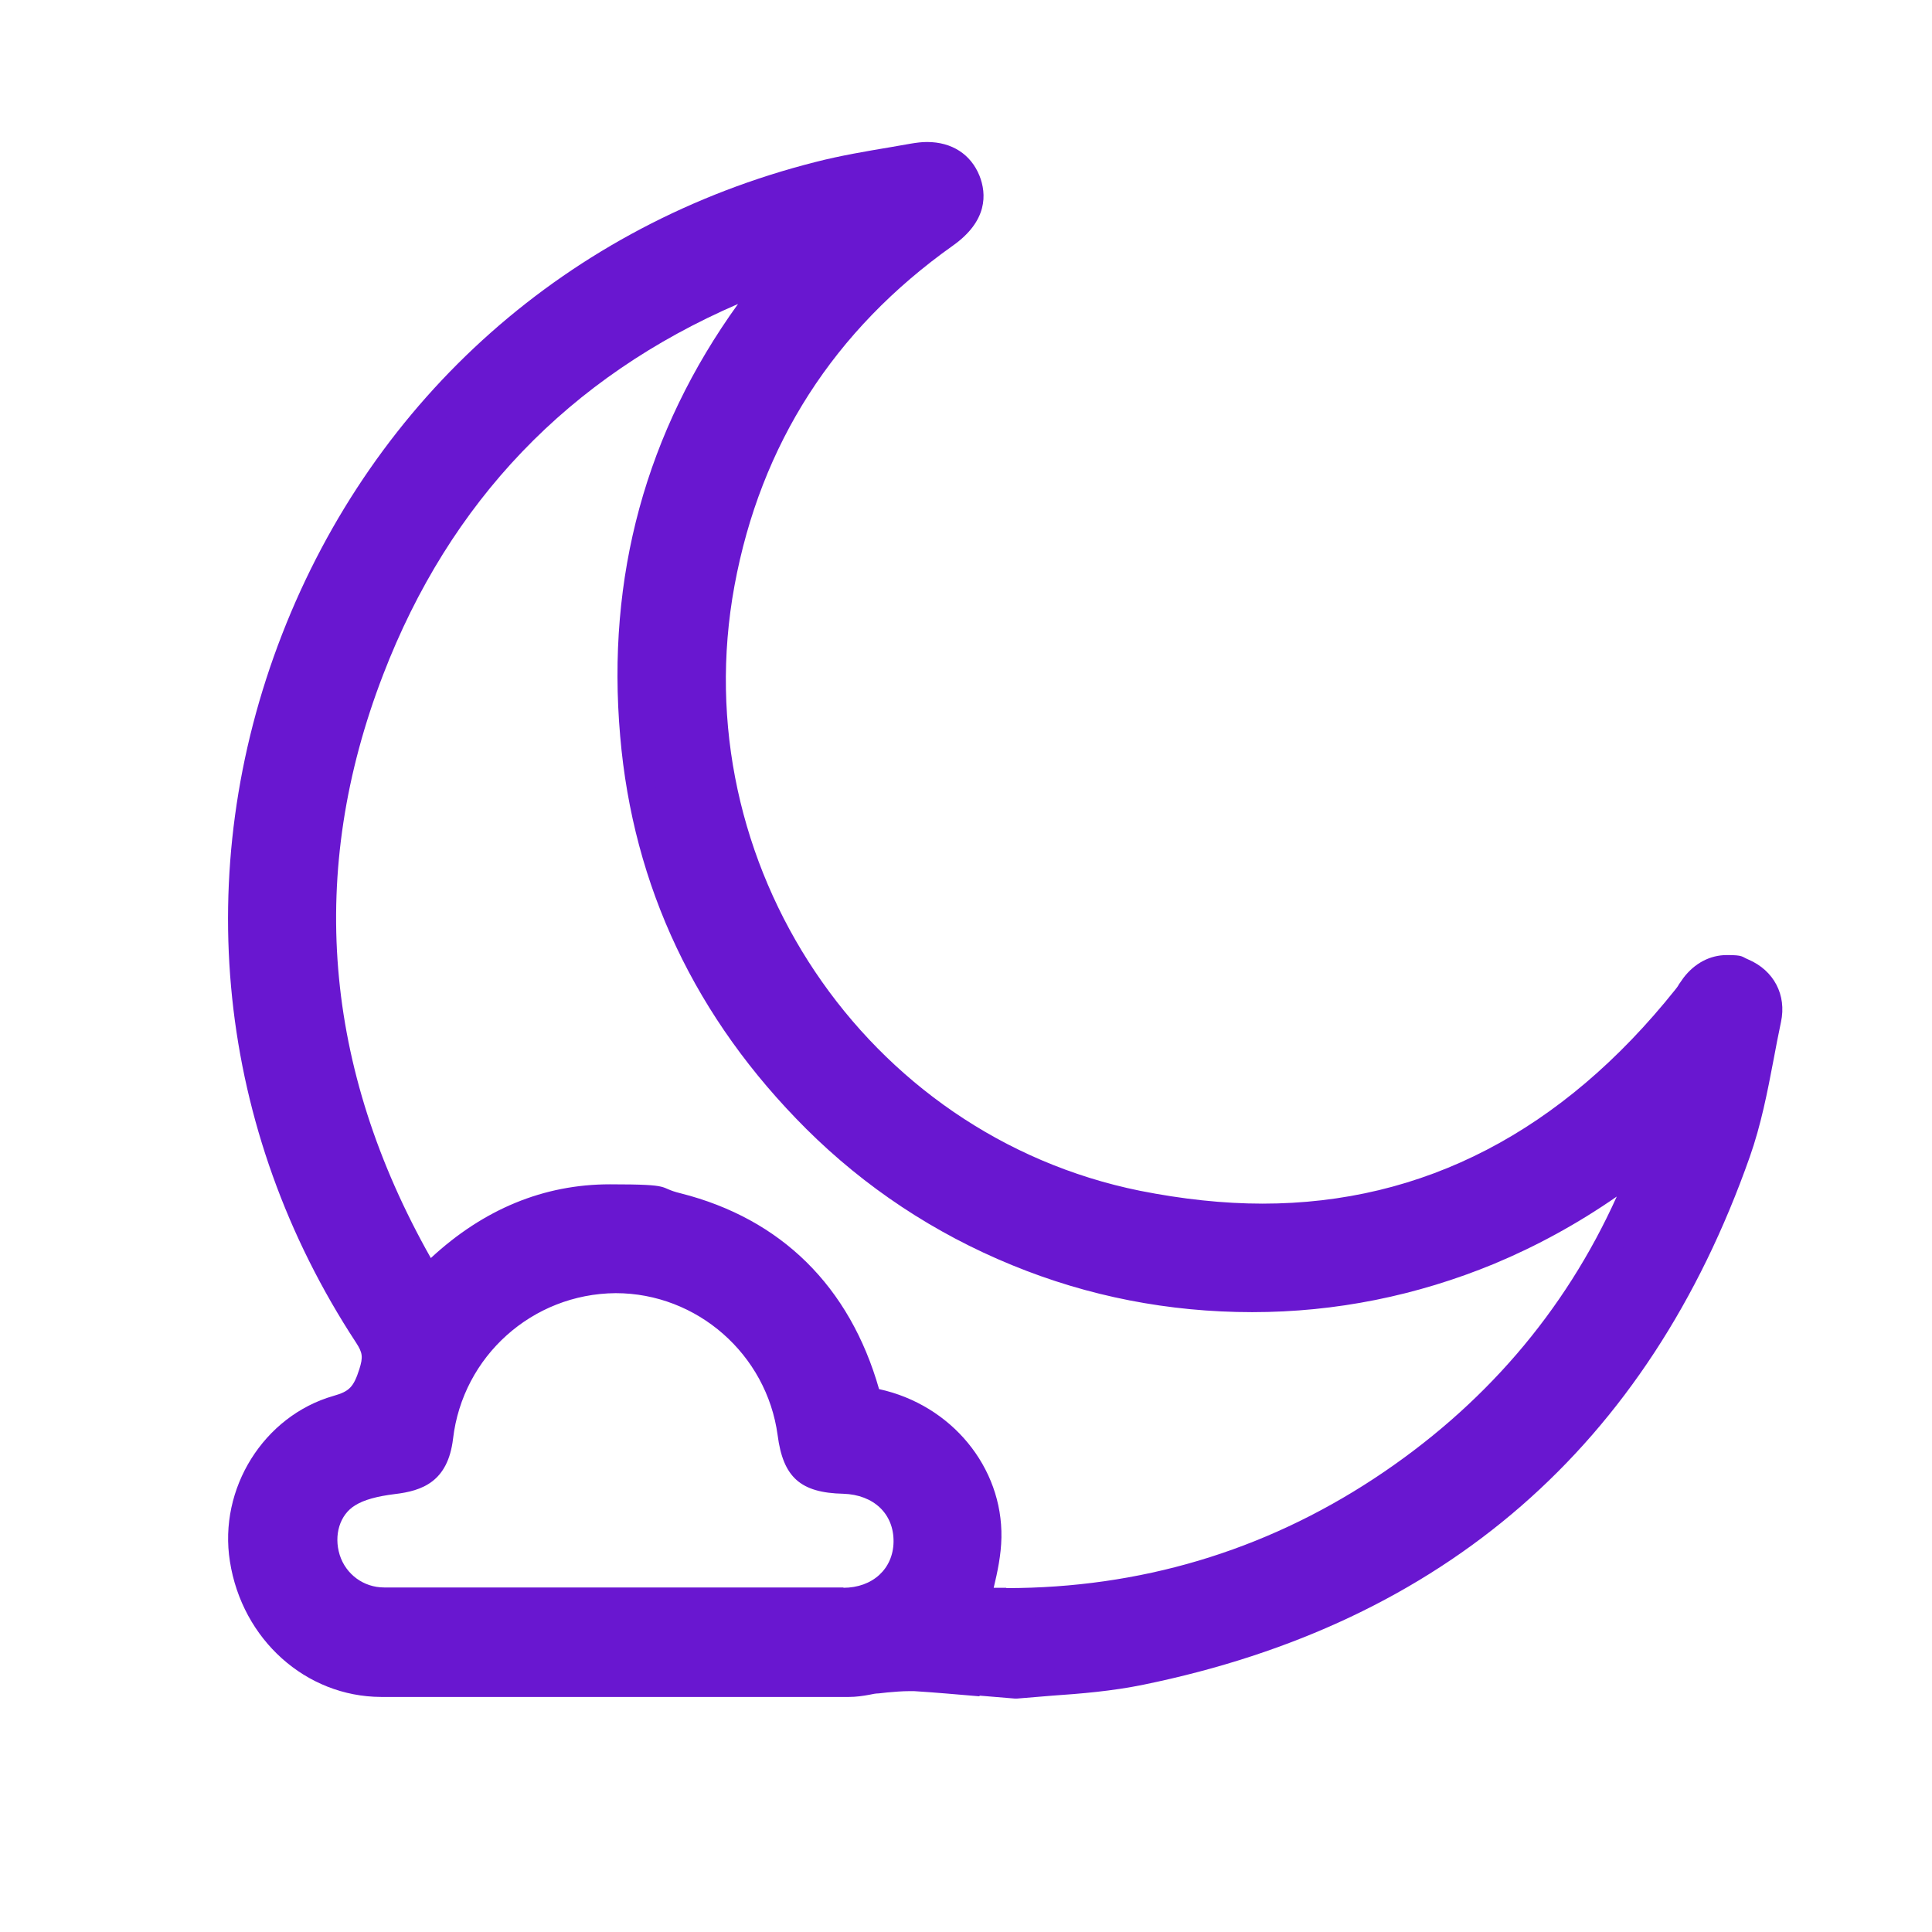
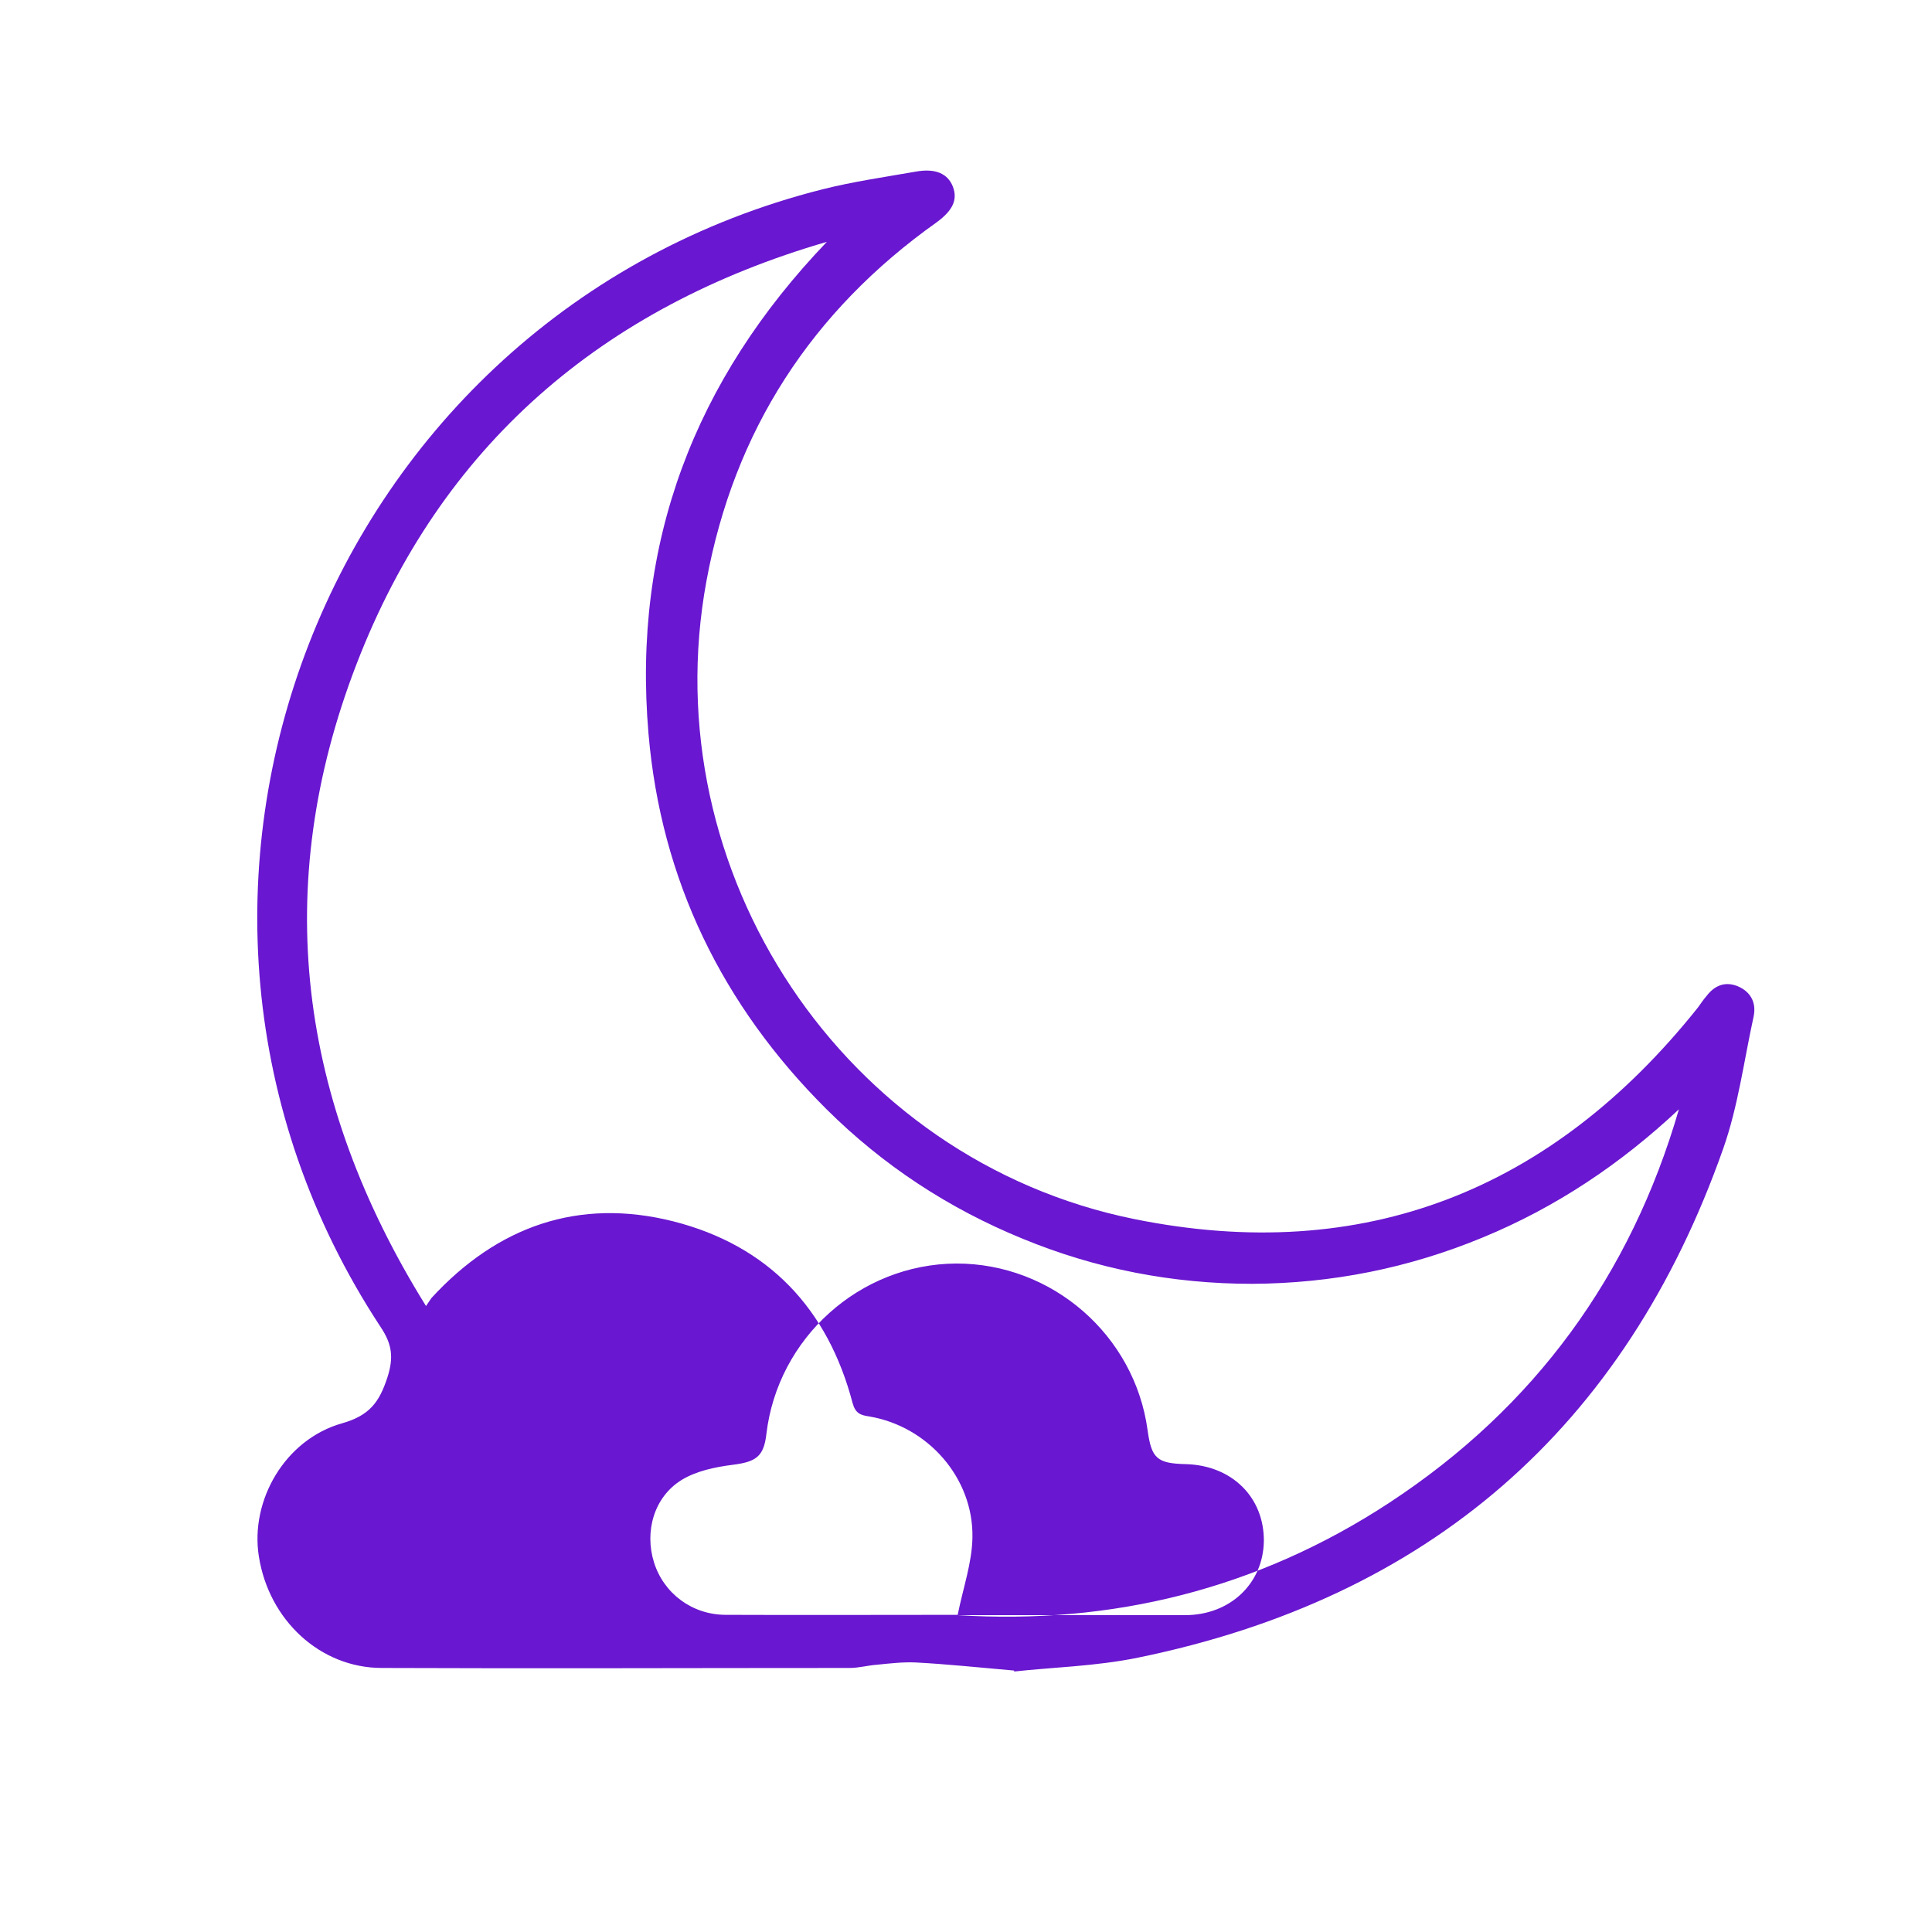
<svg xmlns="http://www.w3.org/2000/svg" viewBox="0 0 600 600" version="1.1">
  <defs>
    <style>
      .cls-1 {
        fill: #6917d0;
      }
    </style>
  </defs>
  <g>
    <g id="Layer_1">
      <g>
-         <path d="M304.1,526.8c-7.2-.6-13.7-1.2-20.2-1.6h-1.5c-2.3,0-4.5.2-6.8.4l-2.7.3c-.9,0-1.9.2-2.8.4-2.1.4-4.3.7-6.4.7h-82.4c-21,0-42,0-63,0-23.3-.1-43.1-17.8-46.9-42.1-3.6-22.6,10.5-45.2,32.2-51.4,4.9-1.4,6.2-2.7,8-8.3,1.2-3.8,1-5.1-1-8.2-43.3-66-51.7-146.2-23-220,28.7-73.8,89.1-127.3,165.7-146.7,7.8-2,15.6-3.3,23.3-4.6l6.3-1.1c1.8-.3,3.4-.5,5-.5,7.7,0,13.6,3.8,16.3,10.5,2.2,5.6,2.6,14-8.3,21.7-36.9,26.2-59.7,61.7-67.8,105.6-15.9,86.3,40.6,170.6,125.9,187.9,13.1,2.6,25.9,4,38.1,4,49.9,0,93-22.4,128.2-66.5.4-.5.8-1,1.1-1.6.5-.7.9-1.3,1.4-2,3.5-4.6,8.3-7.1,13.5-7.1s4.5.5,6.7,1.4c7.9,3.4,11.9,11,10.1,19.4-.8,3.9-1.6,7.8-2.3,11.7-1.9,10-3.9,20.3-7.4,30.2-31.6,89.7-95,144.8-188.3,163.9-9.7,2-19.6,2.8-28.3,3.4-3.8.3-7.4.6-10.9.9h-.8c0,0-10.8-.9-10.8-.9ZM312.5,493.2c41.4,0,79.8-11.4,114.2-34,33.9-22.3,59.2-51.7,75.4-87.6-12.1,8.4-24.9,15.4-38.1,20.9-24,9.9-49.2,15-75.1,15-25.9,0-51-4.9-74.6-14.6-24.2-9.9-45.7-24.2-63.9-42.3-34.4-34.3-53.8-75.3-57.8-122-4.3-49.5,8-94.5,36.6-134.2-52.5,22.7-89.5,61.3-110.2,115.1-23.6,61.2-18.6,122.1,14.8,181.2,16.4-15.2,35.1-22.9,55.6-22.9s14.5,1,22,2.8c31.2,7.9,52.5,28.9,61.6,60.8,22.5,4.9,38.4,24.3,38,46.1-.1,5.4-1.2,10.6-2.4,15.6,1.3,0,2.7,0,4,0ZM261.9,493.1c9.1,0,15.5-5.9,15.6-14.3.1-8.7-6.2-14.6-15.6-14.9-13.3-.3-18.7-5.1-20.4-18.2-3.4-25.1-25-44.1-50.3-44.1-25.9.2-47.5,19.6-50.5,45.2-1.6,13.4-9.6,16.2-18.1,17.2-5.6.7-9.6,1.8-12.3,3.5-4.8,2.9-6.7,9.3-4.8,15.4,1.9,6,7.4,10.1,13.8,10.1,10.3,0,20.6,0,31,0h37.2s74.5,0,74.5,0Z" class="cls-1" />
-         <path d="M314.9,518.8c-11.5-1-20.9-2-30.4-2.5-4.1-.2-8.2.3-12.2.7-2.8.2-5.6,1-8.4,1-48.4,0-96.9.2-145.3,0-19.2,0-35.1-14.9-38.2-34.6-2.8-17.4,8.1-36.4,25.9-41.4,8.4-2.4,11.5-6.5,14-14.2,2-6.2,1.5-10.3-2.1-15.7C30.4,278.6,100.8,97.9,255.4,58.8c9.5-2.4,19.3-3.8,29-5.5,6.1-1.1,9.9.6,11.5,4.6,1.6,4.1,0,7.5-5.1,11.2-38.7,27.5-62.8,64.6-71.4,111.3-16.7,90.4,42.6,179.9,132.9,198.2,71.2,14.4,129.7-8.9,175-65.7.9-1.2,1.7-2.5,2.7-3.6,2.5-3.3,5.8-4.6,9.7-3,4,1.7,5.8,5.1,4.9,9.4-3,13.7-4.8,27.8-9.4,40.9-30.6,86.9-91.5,139.7-181.8,158.2-13.2,2.7-26.8,3-38.4,4.3ZM297.4,501.6c47.8,3,93.1-8,134.2-35,44.9-29.5,74.8-70.4,89.8-122.1-18,16.9-38.1,30.4-60.9,39.8-22.9,9.5-46.9,14.3-71.7,14.4-24.6,0-48.4-4.6-71.2-14-23-9.4-43.4-22.8-61-40.3-32.3-32.2-51.3-71.1-55.2-116.5-5.1-59.2,14.3-109.9,55.4-152.8-69.8,20.3-119.9,63.2-146.1,131.2-26.7,69.2-18,135.6,21.6,199.3,1-1.4,1.3-2,1.7-2.5,20.5-22.3,45.7-31.2,75.1-23.8,29.5,7.5,48,27.1,55.7,56.5.9,3.2,2.5,3.7,5.2,4.1,18.2,3.1,32.3,19.1,32,37.5-.1,7.9-2.9,15.7-4.6,24.2ZM191.3,502c23.5,0,47.1,0,70.6,0,14,0,24.3-9.8,24.5-23,.1-13.6-9.9-23.5-24.2-23.9-9-.2-10.7-1.8-11.9-10.5-4-29.6-29.7-51.9-59.5-51.8-29.9.2-55.4,23.1-58.9,53-.8,7-3.3,8.6-10.4,9.5-5.5.7-11.3,1.9-15.9,4.7-8.6,5.3-11.6,16-8.6,25.6,3,9.6,11.8,16.3,22.3,16.3,24,.1,48.1,0,72.1,0Z" class="cls-1" />
+         <path d="M314.9,518.8c-11.5-1-20.9-2-30.4-2.5-4.1-.2-8.2.3-12.2.7-2.8.2-5.6,1-8.4,1-48.4,0-96.9.2-145.3,0-19.2,0-35.1-14.9-38.2-34.6-2.8-17.4,8.1-36.4,25.9-41.4,8.4-2.4,11.5-6.5,14-14.2,2-6.2,1.5-10.3-2.1-15.7C30.4,278.6,100.8,97.9,255.4,58.8c9.5-2.4,19.3-3.8,29-5.5,6.1-1.1,9.9.6,11.5,4.6,1.6,4.1,0,7.5-5.1,11.2-38.7,27.5-62.8,64.6-71.4,111.3-16.7,90.4,42.6,179.9,132.9,198.2,71.2,14.4,129.7-8.9,175-65.7.9-1.2,1.7-2.5,2.7-3.6,2.5-3.3,5.8-4.6,9.7-3,4,1.7,5.8,5.1,4.9,9.4-3,13.7-4.8,27.8-9.4,40.9-30.6,86.9-91.5,139.7-181.8,158.2-13.2,2.7-26.8,3-38.4,4.3ZM297.4,501.6c47.8,3,93.1-8,134.2-35,44.9-29.5,74.8-70.4,89.8-122.1-18,16.9-38.1,30.4-60.9,39.8-22.9,9.5-46.9,14.3-71.7,14.4-24.6,0-48.4-4.6-71.2-14-23-9.4-43.4-22.8-61-40.3-32.3-32.2-51.3-71.1-55.2-116.5-5.1-59.2,14.3-109.9,55.4-152.8-69.8,20.3-119.9,63.2-146.1,131.2-26.7,69.2-18,135.6,21.6,199.3,1-1.4,1.3-2,1.7-2.5,20.5-22.3,45.7-31.2,75.1-23.8,29.5,7.5,48,27.1,55.7,56.5.9,3.2,2.5,3.7,5.2,4.1,18.2,3.1,32.3,19.1,32,37.5-.1,7.9-2.9,15.7-4.6,24.2Zc23.5,0,47.1,0,70.6,0,14,0,24.3-9.8,24.5-23,.1-13.6-9.9-23.5-24.2-23.9-9-.2-10.7-1.8-11.9-10.5-4-29.6-29.7-51.9-59.5-51.8-29.9.2-55.4,23.1-58.9,53-.8,7-3.3,8.6-10.4,9.5-5.5.7-11.3,1.9-15.9,4.7-8.6,5.3-11.6,16-8.6,25.6,3,9.6,11.8,16.3,22.3,16.3,24,.1,48.1,0,72.1,0Z" class="cls-1" />
      </g>
    </g>
  </g>
</svg>